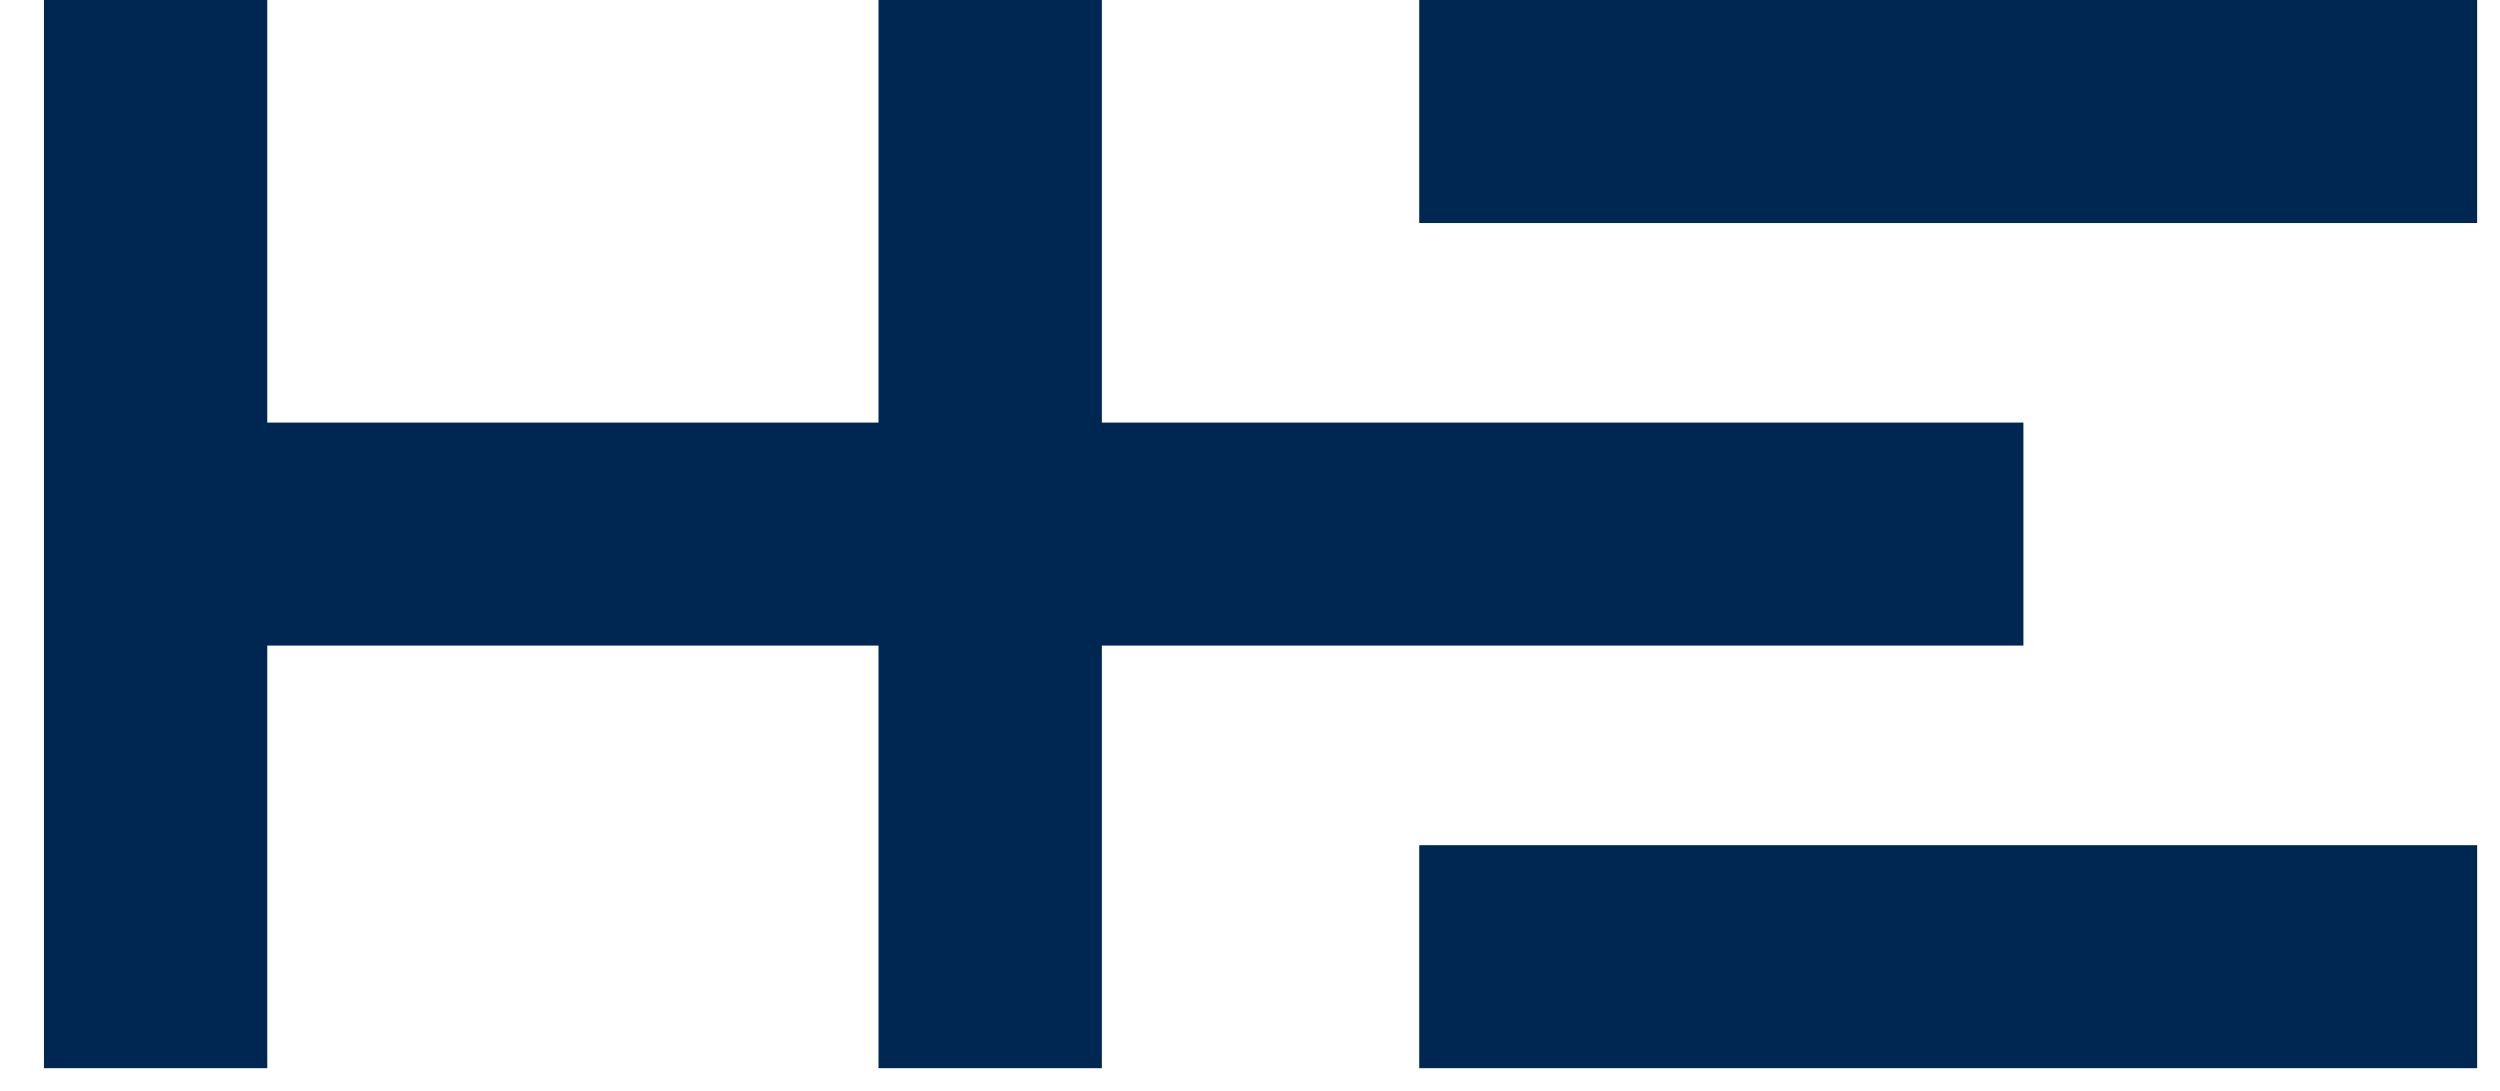
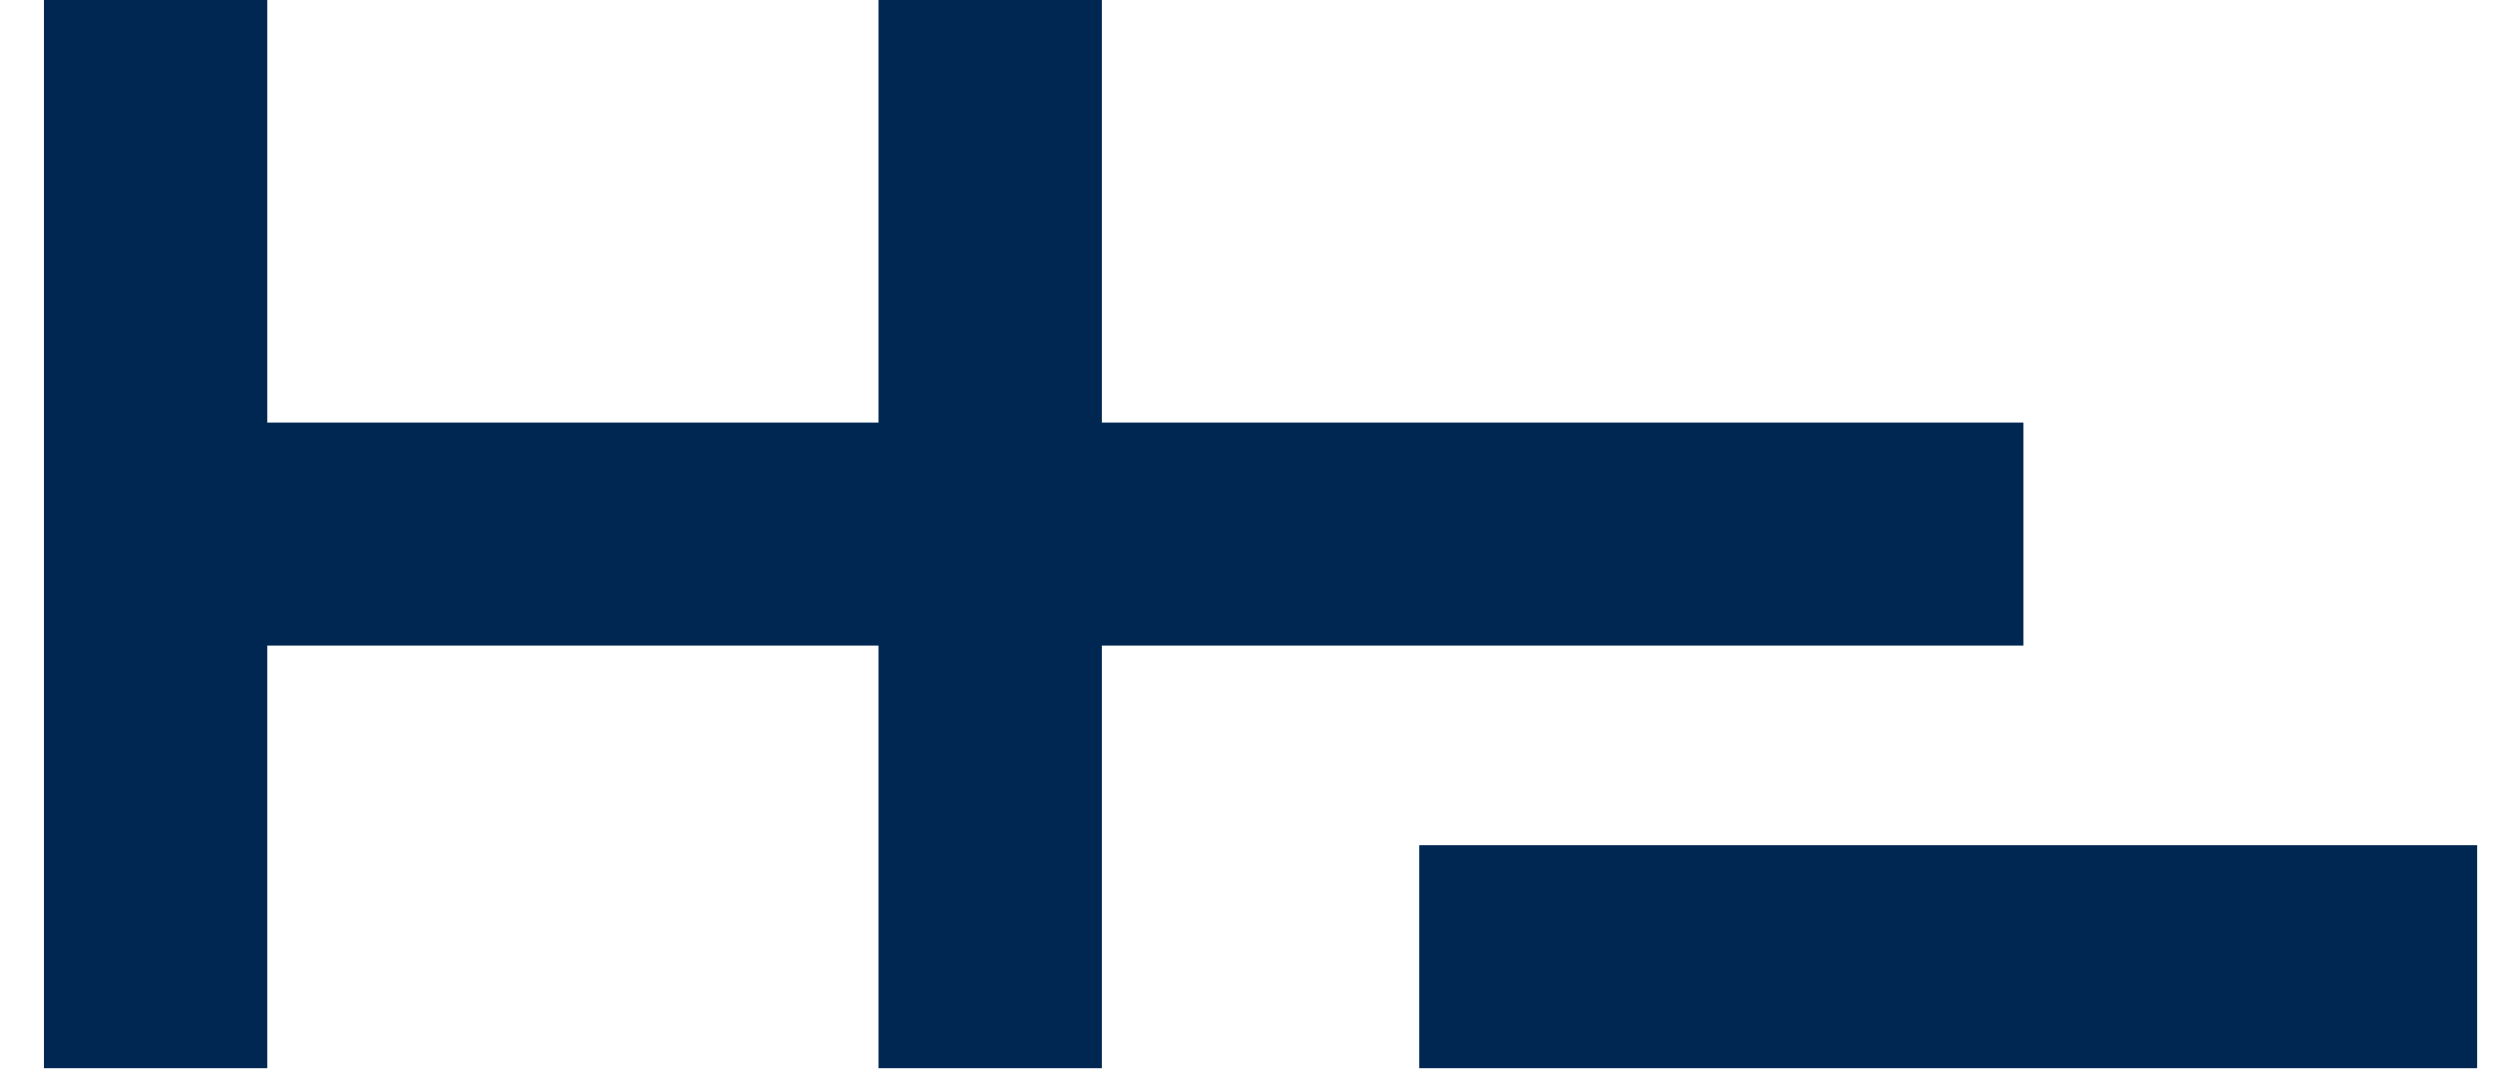
<svg xmlns="http://www.w3.org/2000/svg" width="55" height="24" viewBox="0 0 55 24" fill="none">
-   <path d="M54.497 0H31.223V4.907H54.497V0Z" fill="#002752" />
  <path d="M54.497 18.594H31.223V23.5H54.497V18.594Z" fill="#002752" />
  <path d="M44.515 9.297H24.241V0H19.327V9.297H5.88V0H0.967V23.5H5.88V14.203H19.327V23.5H24.241V14.203H44.515V9.297Z" fill="#002752" />
</svg>